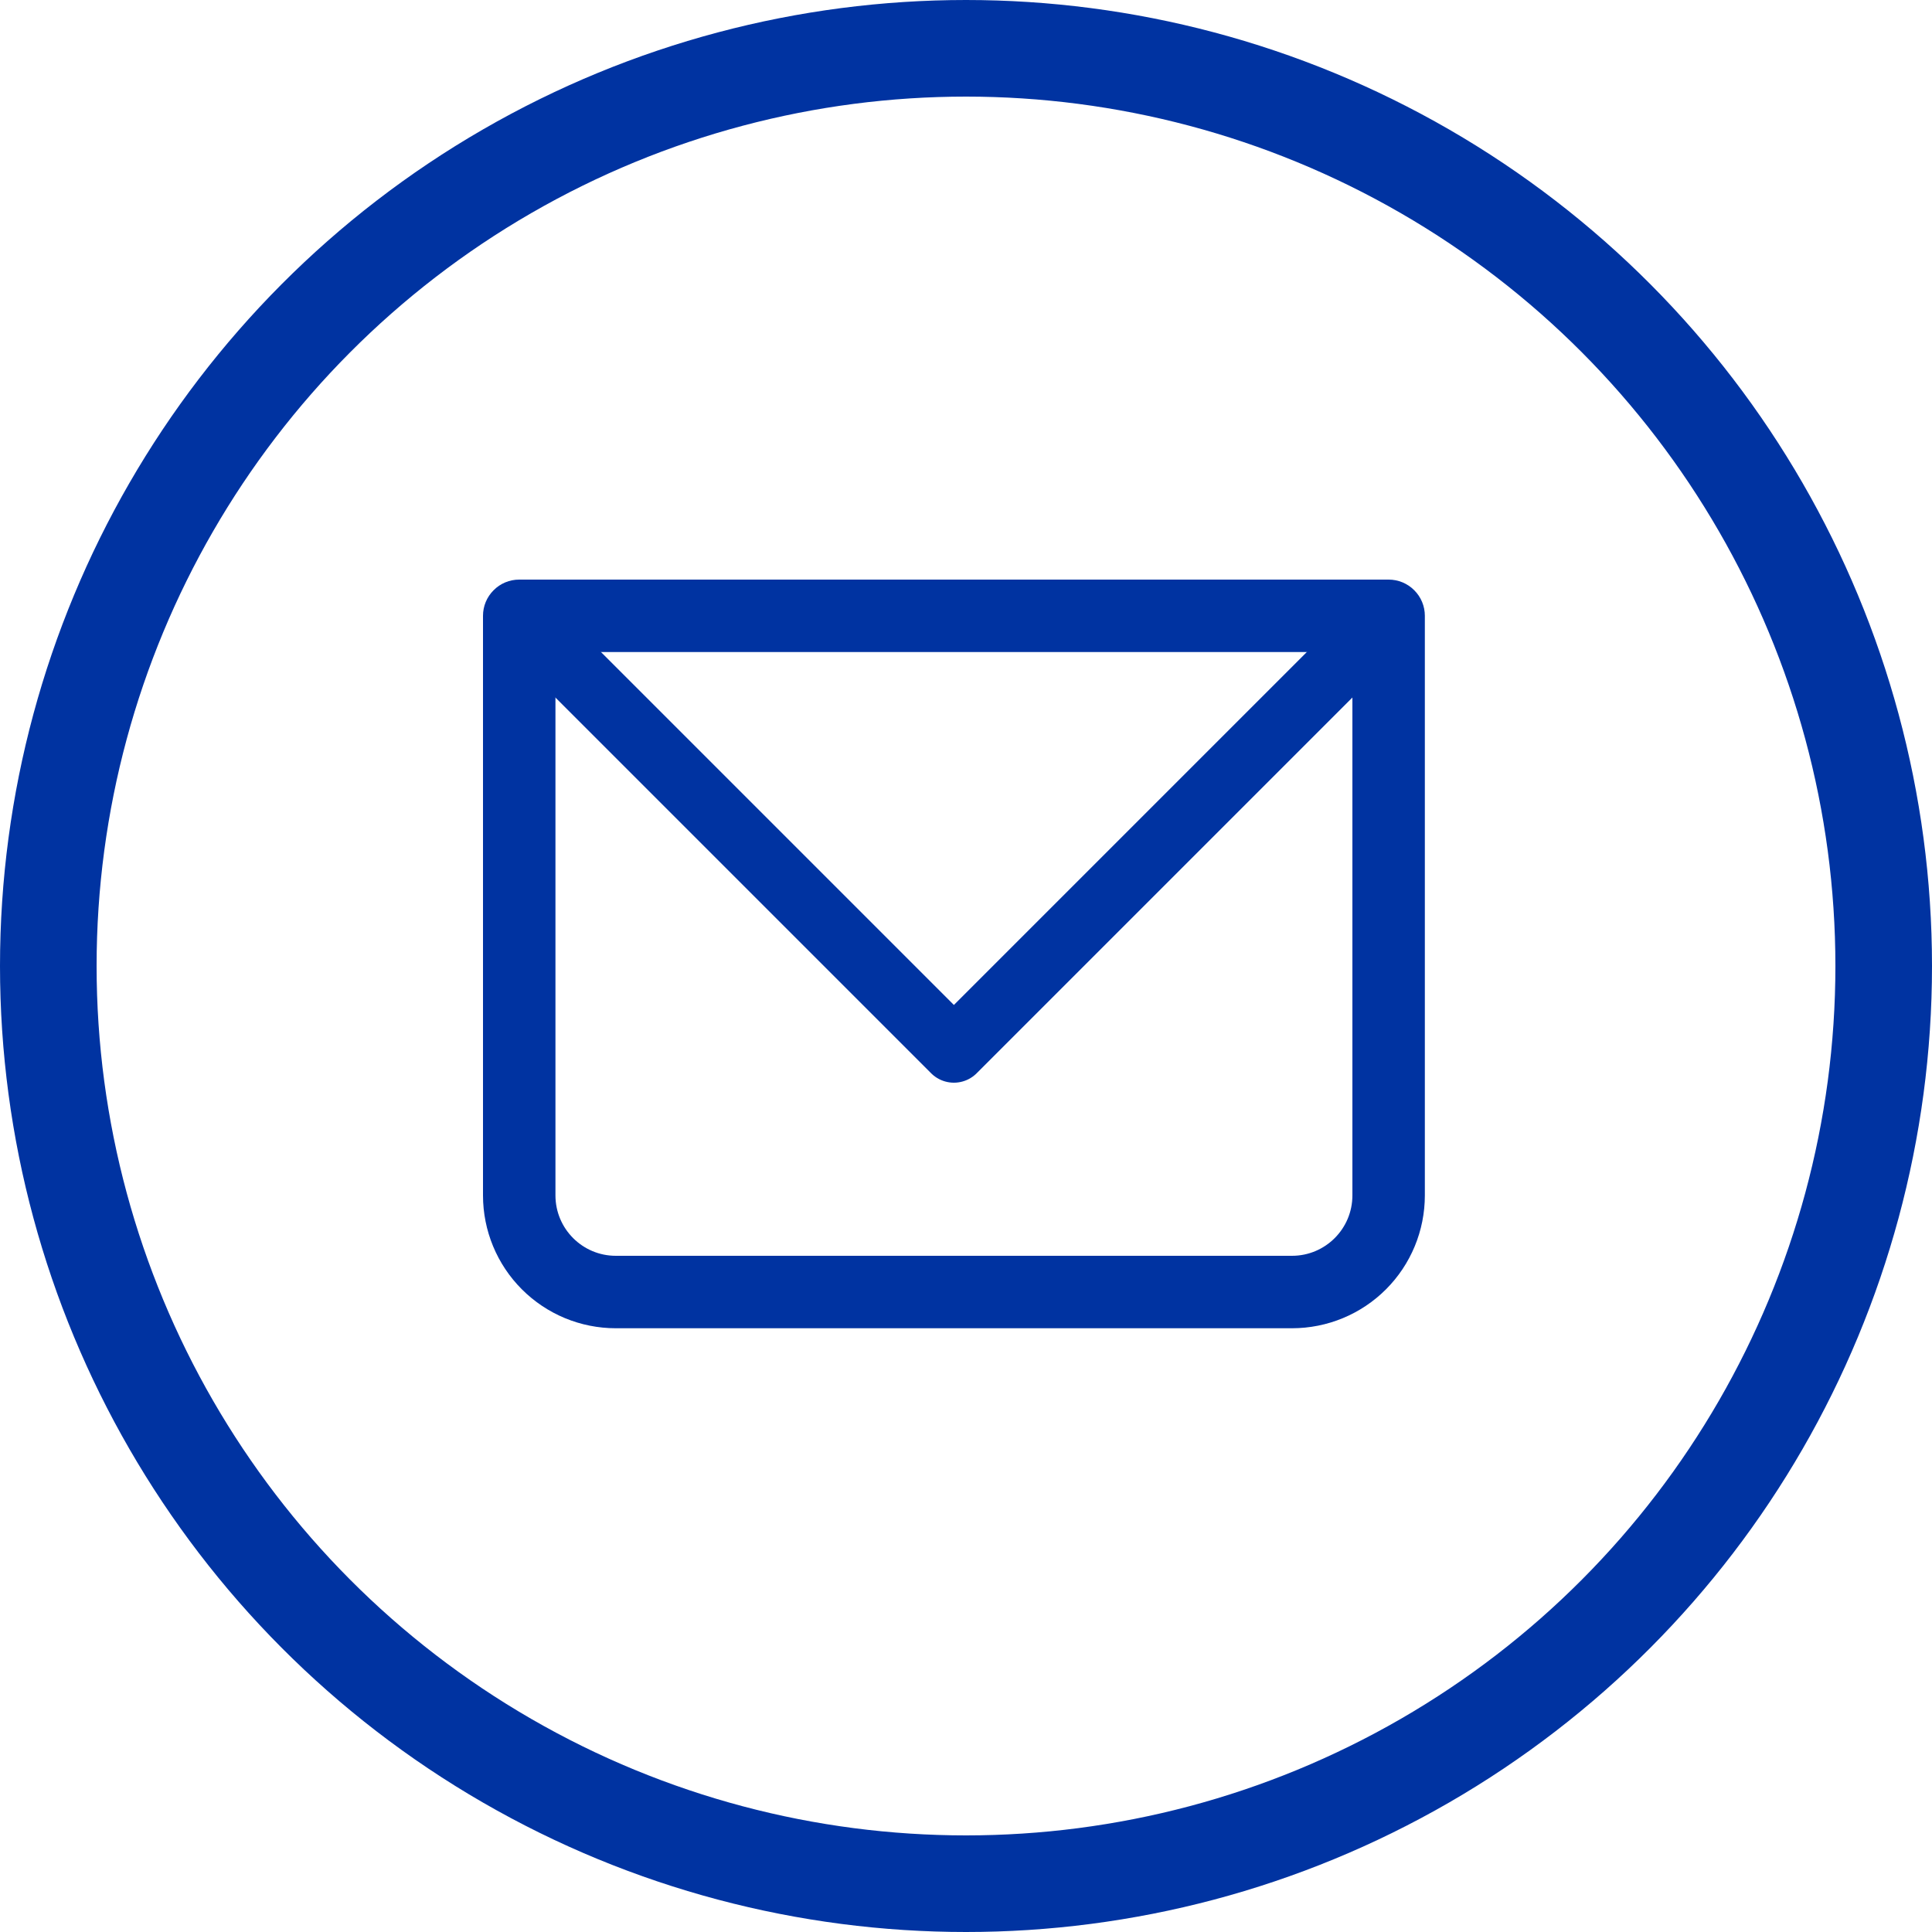
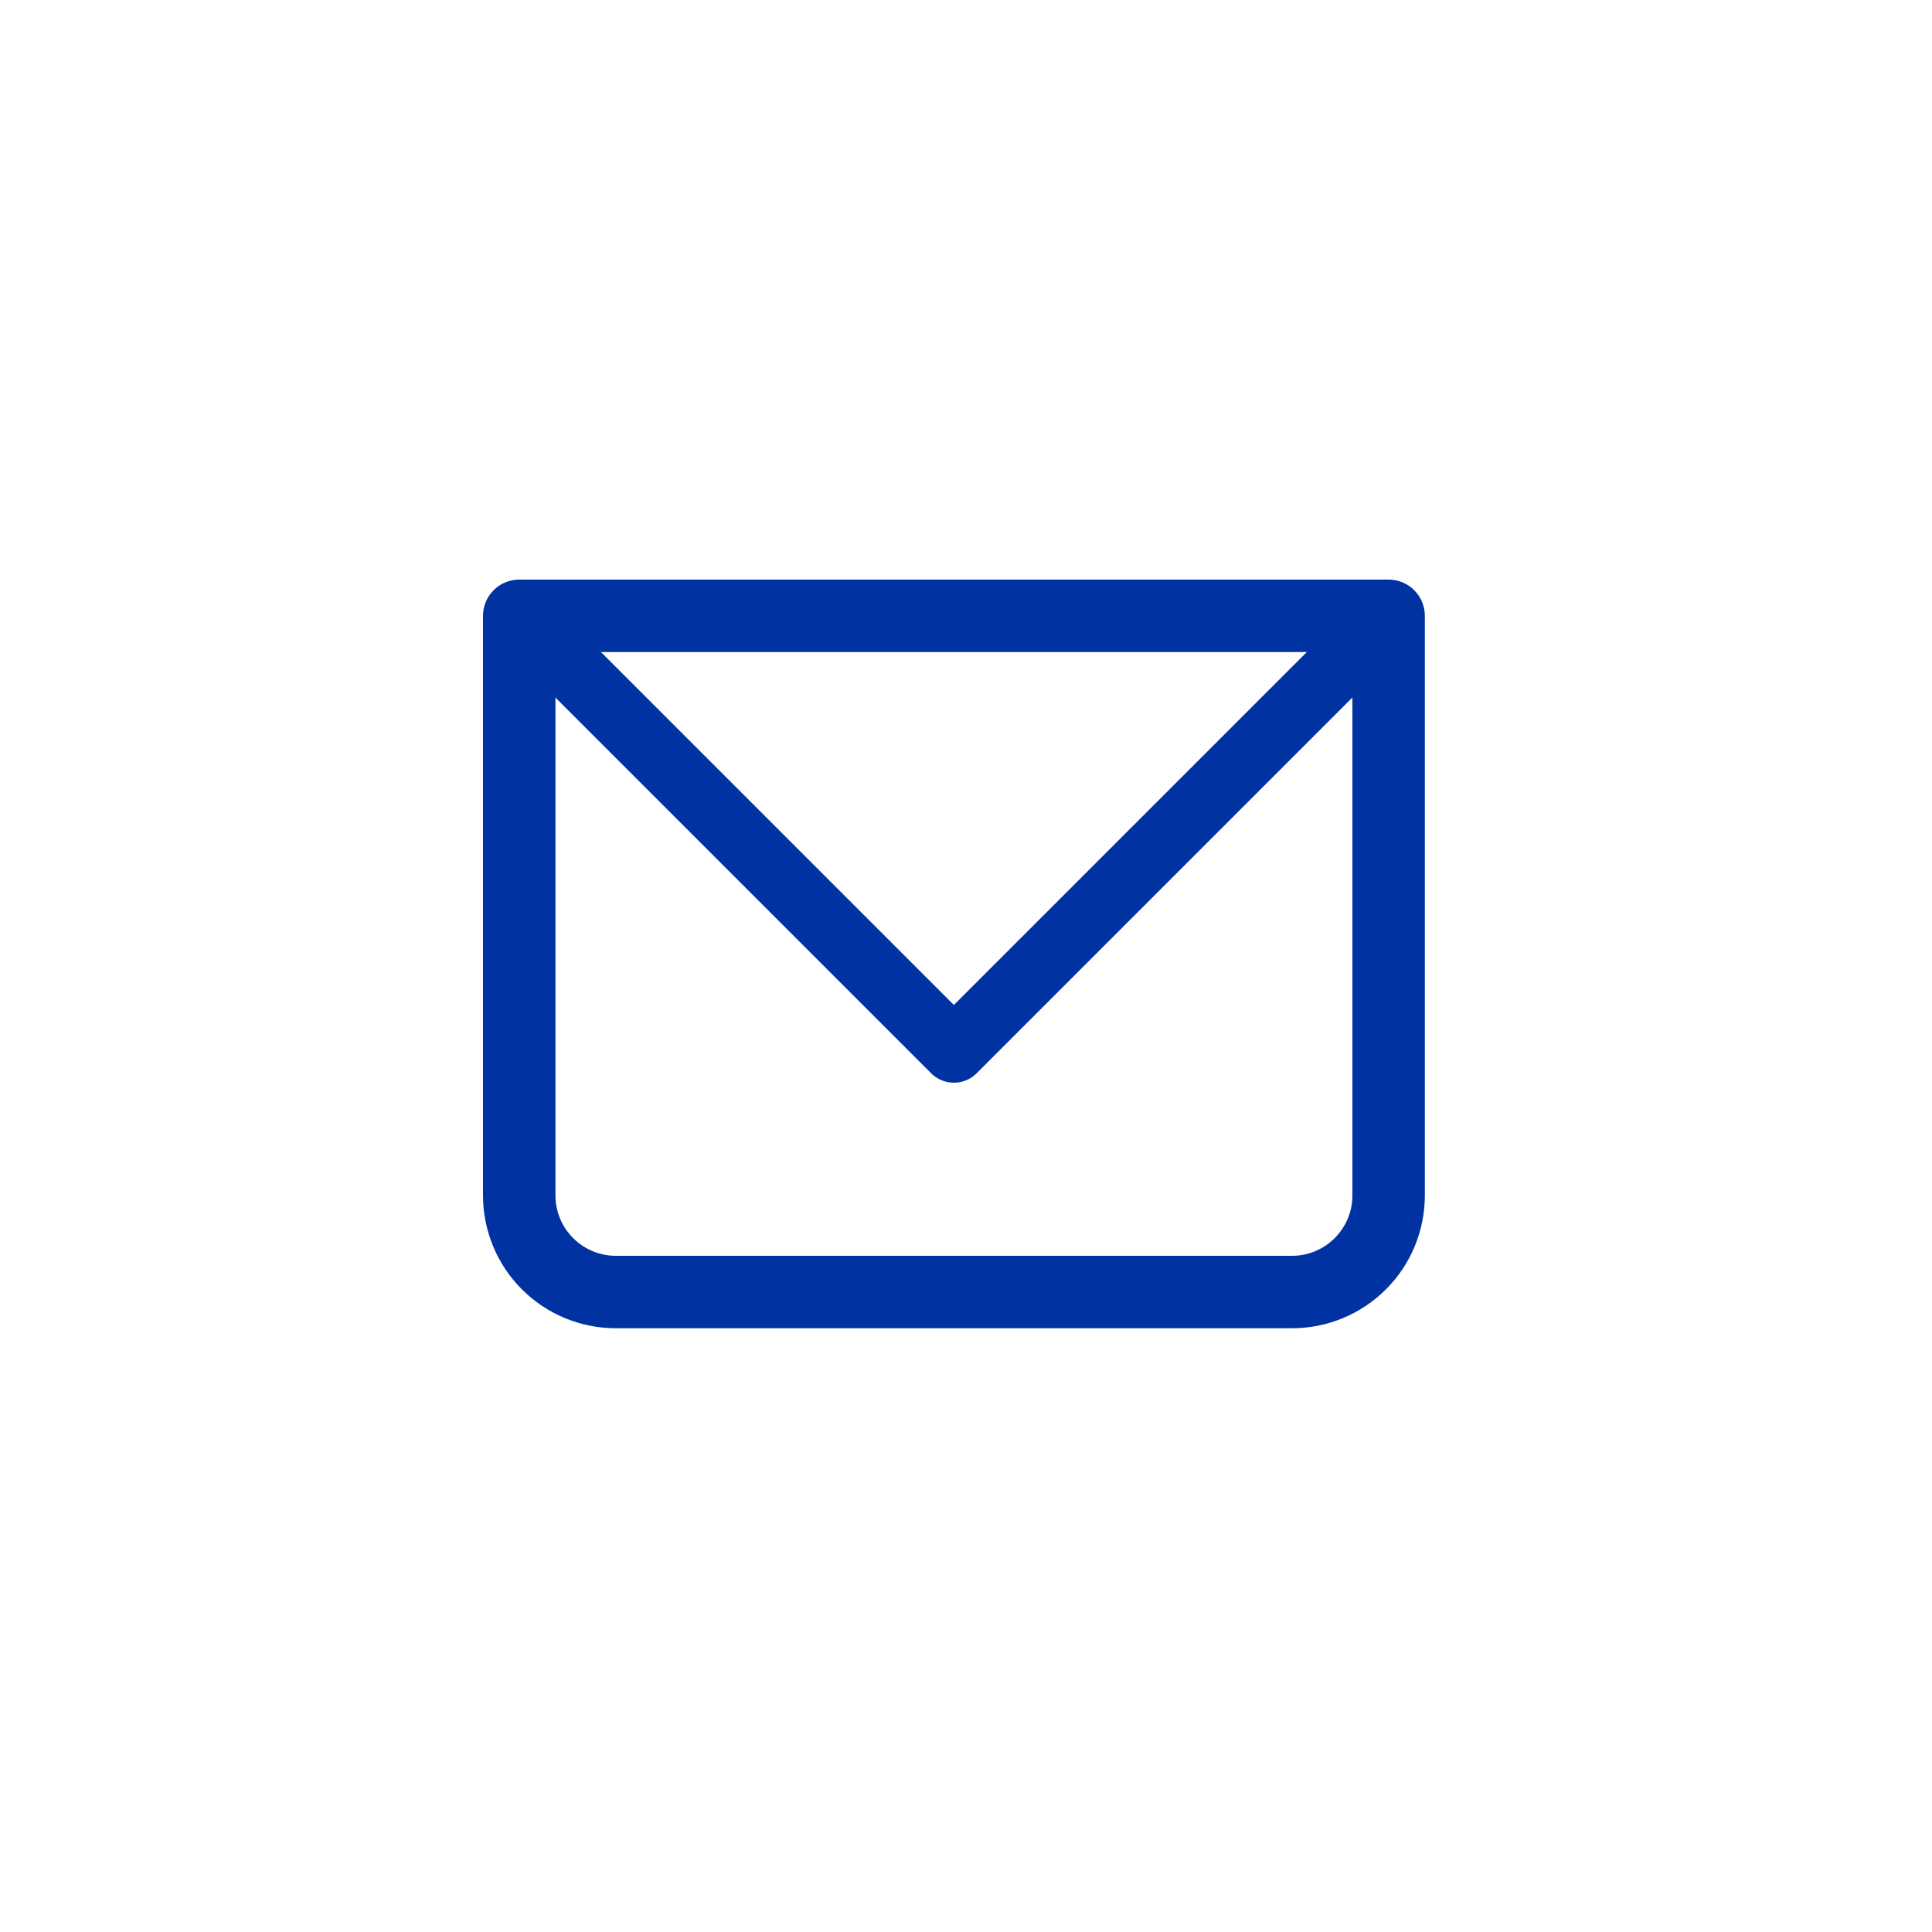
<svg xmlns="http://www.w3.org/2000/svg" width="30" height="30" viewBox="0 0 30 30" fill="none">
-   <circle cx="15" cy="15" r="14.25" stroke="#0033A1" stroke-width="1.5" />
  <path d="M8.062 9.562V9C7.913 9 7.77 9.059 7.665 9.165C7.559 9.27 7.5 9.413 7.5 9.562H8.062ZM21.562 9.562H22.125C22.125 9.413 22.066 9.27 21.96 9.165C21.855 9.059 21.712 9 21.562 9V9.562ZM8.062 10.125H21.562V9H8.062V10.125ZM21 9.562V18.562H22.125V9.562H21ZM20.062 19.5H9.562V20.625H20.062V19.5ZM8.625 18.562V9.562H7.5V18.562H8.625ZM9.562 19.5C9.045 19.5 8.625 19.08 8.625 18.562H7.5C7.5 19.11 7.717 19.634 8.104 20.021C8.491 20.408 9.015 20.625 9.562 20.625V19.5ZM21 18.562C21 19.08 20.58 19.5 20.062 19.5V20.625C20.61 20.625 21.134 20.408 21.521 20.021C21.908 19.634 22.125 19.11 22.125 18.562H21Z" fill="#0033A1" />
  <path d="M8.062 9.562L14.812 16.312L21.562 9.562" stroke="#0033A1" stroke-linecap="round" stroke-linejoin="round" />
</svg>